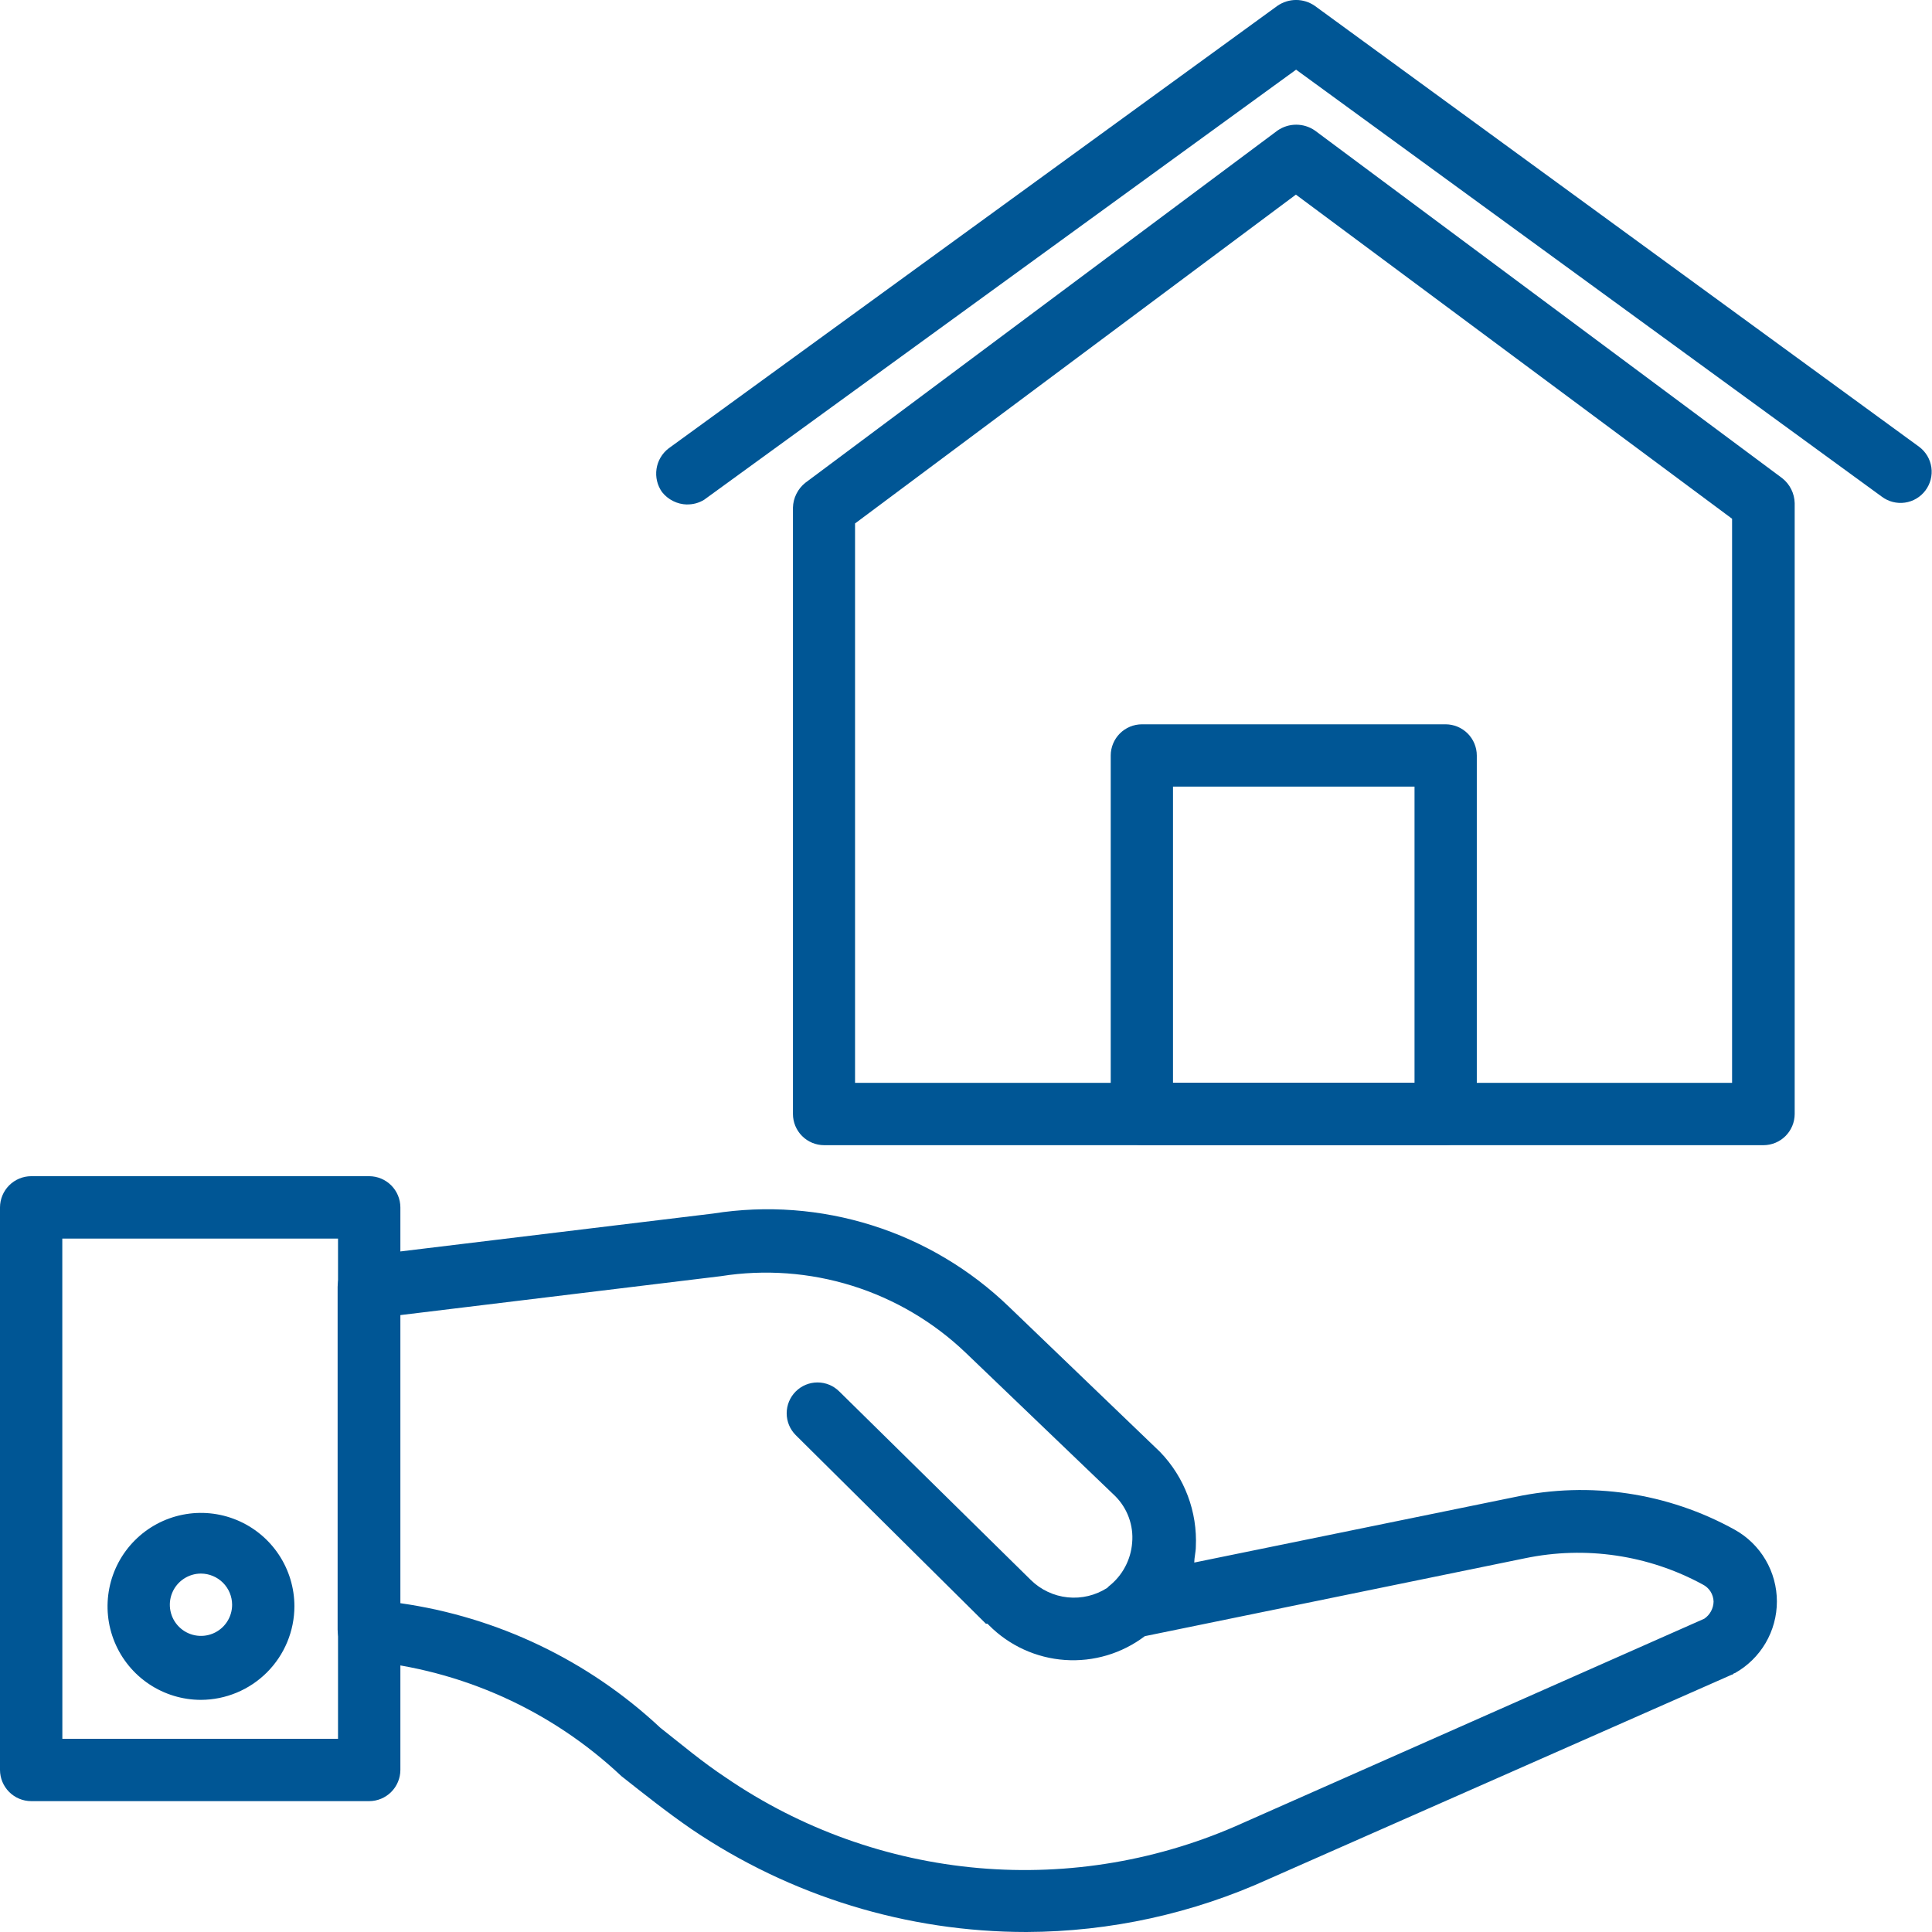
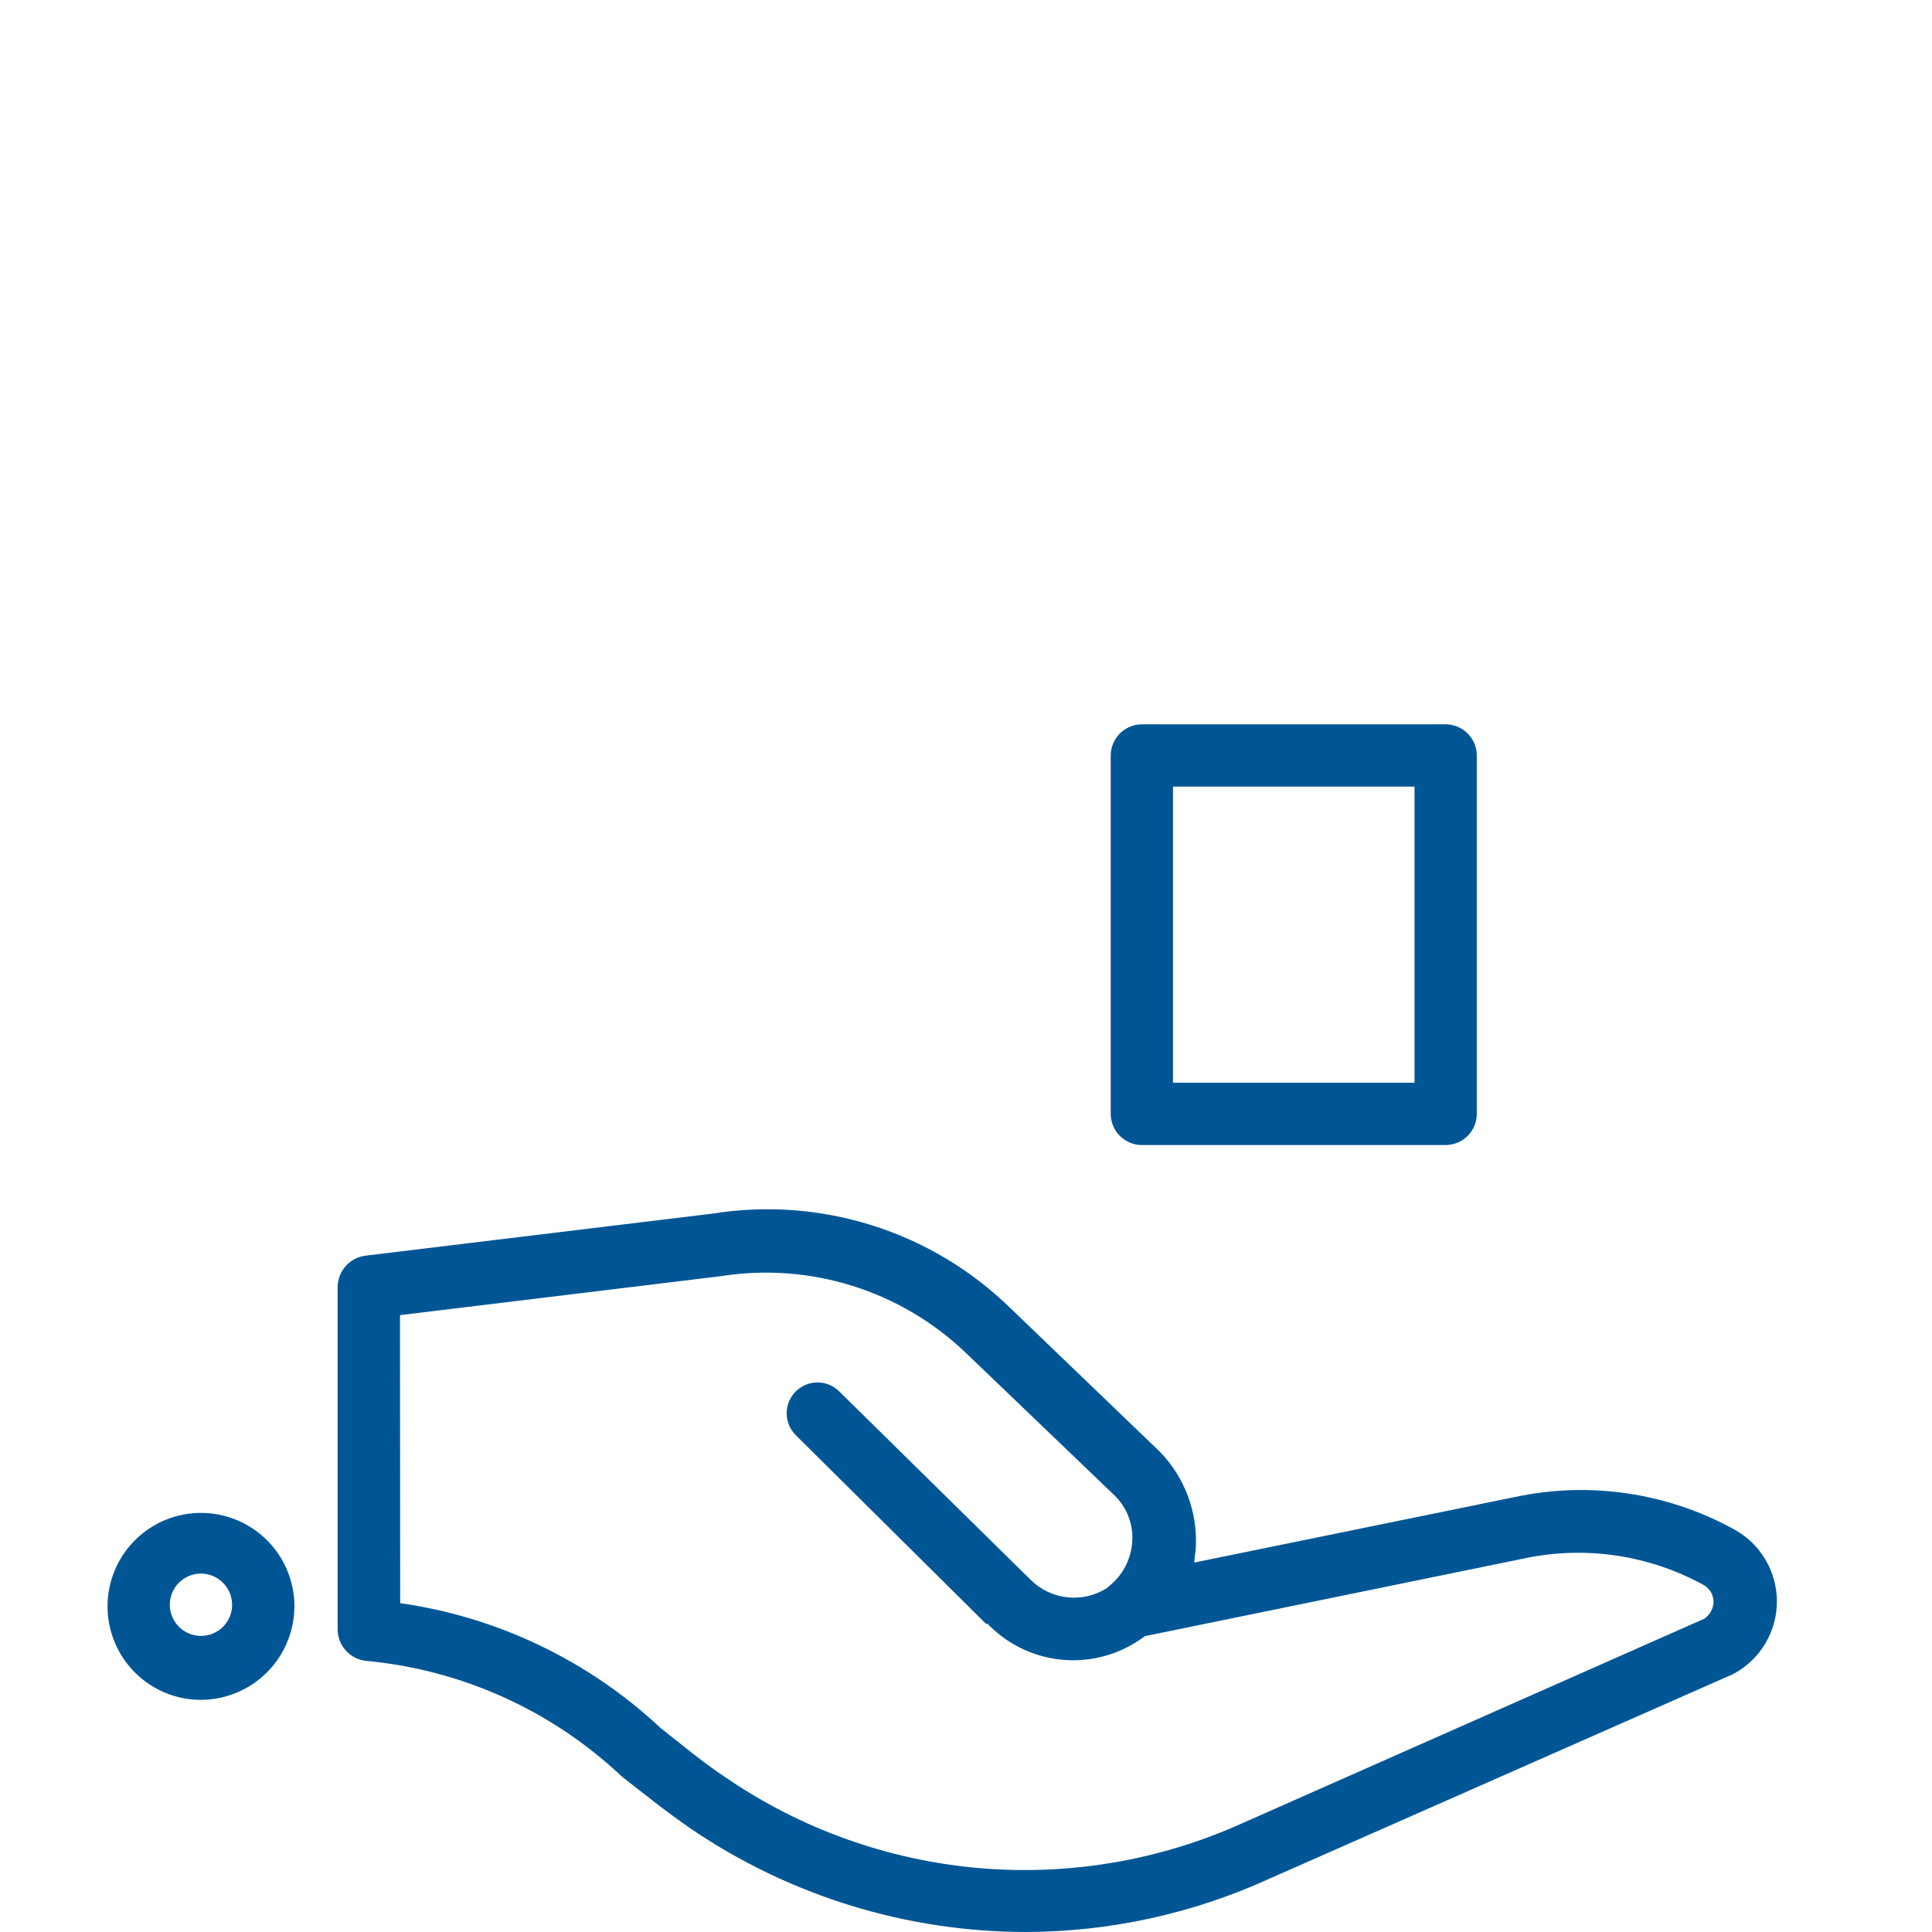
<svg xmlns="http://www.w3.org/2000/svg" width="98" height="98" viewBox="0 0 98 98" fill="none">
  <g clip-path="url(#clip0_1_59)">
-     <path d="M34.844 25.59C34.6 25.584 34.36 25.525 34.142 25.415C33.923 25.306 33.732 25.15 33.58 24.958C33.34 24.618 33.24 24.198 33.302 23.785C33.364 23.373 33.583 23 33.913 22.746L64.796 0.296C65.074 0.103 65.405 -0.001 65.744 -0.001C66.082 -0.001 66.413 0.103 66.692 0.296L97.351 22.666C97.687 22.917 97.908 23.292 97.968 23.707C98.027 24.122 97.919 24.543 97.667 24.878C97.416 25.214 97.042 25.436 96.627 25.495C96.212 25.554 95.791 25.446 95.456 25.195L65.744 3.534L35.716 25.351C35.454 25.512 35.151 25.594 34.844 25.587V25.59Z" fill="#005695" />
-     <path d="M89.442 58.089H41.802C41.384 58.088 40.982 57.921 40.686 57.625C40.39 57.328 40.223 56.927 40.222 56.508V25.75C40.228 25.506 40.288 25.266 40.398 25.048C40.507 24.829 40.663 24.637 40.854 24.486L64.802 6.621C65.081 6.428 65.411 6.325 65.75 6.325C66.089 6.325 66.42 6.428 66.698 6.621L90.403 24.256C90.595 24.408 90.751 24.599 90.86 24.818C90.969 25.037 91.029 25.276 91.035 25.521V56.508C91.033 56.927 90.866 57.328 90.57 57.624C90.275 57.92 89.874 58.087 89.455 58.089H89.442ZM43.372 54.928H87.859V26.313L65.734 9.872L43.372 26.552V54.928Z" fill="#005695" />
    <path d="M73.33 58.082H57.921C57.502 58.081 57.1 57.914 56.804 57.618C56.508 57.322 56.342 56.92 56.341 56.502V38.321C56.342 37.902 56.51 37.501 56.805 37.205C57.101 36.909 57.502 36.742 57.921 36.74H73.33C73.749 36.742 74.15 36.909 74.446 37.205C74.742 37.501 74.909 37.902 74.91 38.321V56.502C74.909 56.92 74.743 57.322 74.447 57.618C74.15 57.914 73.749 58.081 73.33 58.082V58.082ZM59.5 54.921H71.751V39.901H59.5V54.921Z" fill="#005695" />
-     <path d="M18.729 91.362H1.58C1.161 91.36 0.761 91.193 0.465 90.897C0.169 90.601 0.002 90.2 0 89.781L0 61.243C0.002 60.824 0.169 60.423 0.465 60.127C0.761 59.831 1.161 59.664 1.58 59.662H18.729C19.148 59.664 19.549 59.831 19.844 60.127C20.14 60.423 20.307 60.824 20.309 61.243V89.781C20.307 90.2 20.14 90.601 19.844 90.897C19.549 91.193 19.148 91.36 18.729 91.362V91.362ZM3.163 88.201H17.146V62.827H3.16L3.163 88.201Z" fill="#005695" />
    <path d="M52.067 98C46.009 98.001 40.091 96.183 35.077 92.783C33.813 91.914 32.626 90.966 31.521 90.094C27.972 86.75 23.405 84.691 18.55 84.245C18.161 84.198 17.803 84.012 17.541 83.722C17.28 83.431 17.132 83.055 17.126 82.664V65.272C17.132 64.881 17.28 64.505 17.541 64.215C17.803 63.924 18.161 63.738 18.55 63.692L36.178 61.556C38.877 61.128 41.638 61.334 44.243 62.157C46.849 62.979 49.228 64.397 51.192 66.297L58.842 73.647C59.458 74.284 59.937 75.04 60.249 75.87C60.562 76.699 60.701 77.583 60.658 78.469C60.658 78.705 60.578 79.021 60.578 79.26L76.856 75.933C80.649 75.126 84.606 75.717 87.998 77.597C88.645 77.958 89.184 78.486 89.559 79.125C89.934 79.764 90.132 80.492 90.132 81.234C90.132 81.975 89.934 82.703 89.559 83.342C89.184 83.981 88.645 84.509 87.998 84.87C87.919 84.87 87.919 84.95 87.839 84.95L64.37 95.305C60.506 97.066 56.312 97.985 52.067 98V98ZM20.299 81.32C25.242 82.023 29.85 84.23 33.497 87.642C34.601 88.51 35.629 89.382 36.823 90.171C40.631 92.775 45.046 94.354 49.641 94.756C54.236 95.157 58.858 94.368 63.059 92.463L86.448 82.109C86.591 82.012 86.708 81.883 86.79 81.732C86.872 81.581 86.917 81.412 86.921 81.24C86.916 81.059 86.862 80.882 86.765 80.729C86.668 80.576 86.531 80.453 86.369 80.372C83.618 78.876 80.427 78.404 77.362 79.041L58.07 82.994C56.909 83.874 55.468 84.303 54.015 84.201C52.562 84.1 51.195 83.474 50.167 82.441L50.088 82.361H50.008L40.362 72.795C40.069 72.502 39.904 72.104 39.904 71.689C39.904 71.274 40.069 70.876 40.362 70.583C40.655 70.289 41.053 70.124 41.468 70.124C41.883 70.124 42.281 70.289 42.574 70.583L52.293 80.149C52.798 80.644 53.456 80.953 54.159 81.025C54.863 81.097 55.57 80.927 56.164 80.545L56.244 80.465C56.584 80.199 56.866 79.864 57.069 79.483C57.273 79.102 57.396 78.683 57.428 78.252C57.467 77.817 57.409 77.379 57.258 76.969C57.108 76.559 56.87 76.187 56.56 75.88L48.973 68.606C47.342 67.05 45.374 65.891 43.223 65.219C41.071 64.548 38.794 64.381 36.567 64.733L20.289 66.71L20.299 81.32Z" fill="#005695" />
    <path d="M10.194 86.225C9.257 86.225 8.341 85.947 7.562 85.426C6.782 84.905 6.175 84.165 5.816 83.298C5.457 82.432 5.363 81.479 5.546 80.559C5.728 79.64 6.179 78.795 6.842 78.132C7.504 77.468 8.349 77.016 9.268 76.833C10.187 76.65 11.14 76.743 12.006 77.102C12.872 77.46 13.613 78.067 14.134 78.847C14.655 79.626 14.934 80.542 14.934 81.48C14.931 82.737 14.43 83.941 13.542 84.83C12.654 85.719 11.451 86.22 10.194 86.225V86.225ZM10.194 79.819C9.882 79.819 9.577 79.912 9.317 80.086C9.057 80.26 8.854 80.506 8.735 80.795C8.615 81.084 8.584 81.402 8.645 81.708C8.706 82.015 8.856 82.296 9.077 82.517C9.298 82.739 9.58 82.889 9.886 82.95C10.193 83.011 10.51 82.98 10.799 82.86C11.088 82.74 11.335 82.538 11.508 82.278C11.682 82.018 11.774 81.713 11.774 81.4C11.773 80.981 11.606 80.58 11.31 80.284C11.014 79.988 10.613 79.821 10.194 79.819V79.819Z" fill="#005695" />
  </g>
  <defs>
    <clipPath id="clip0_1_59">
      <rect width="98" height="98" fill="white" />
    </clipPath>
  </defs>
</svg>